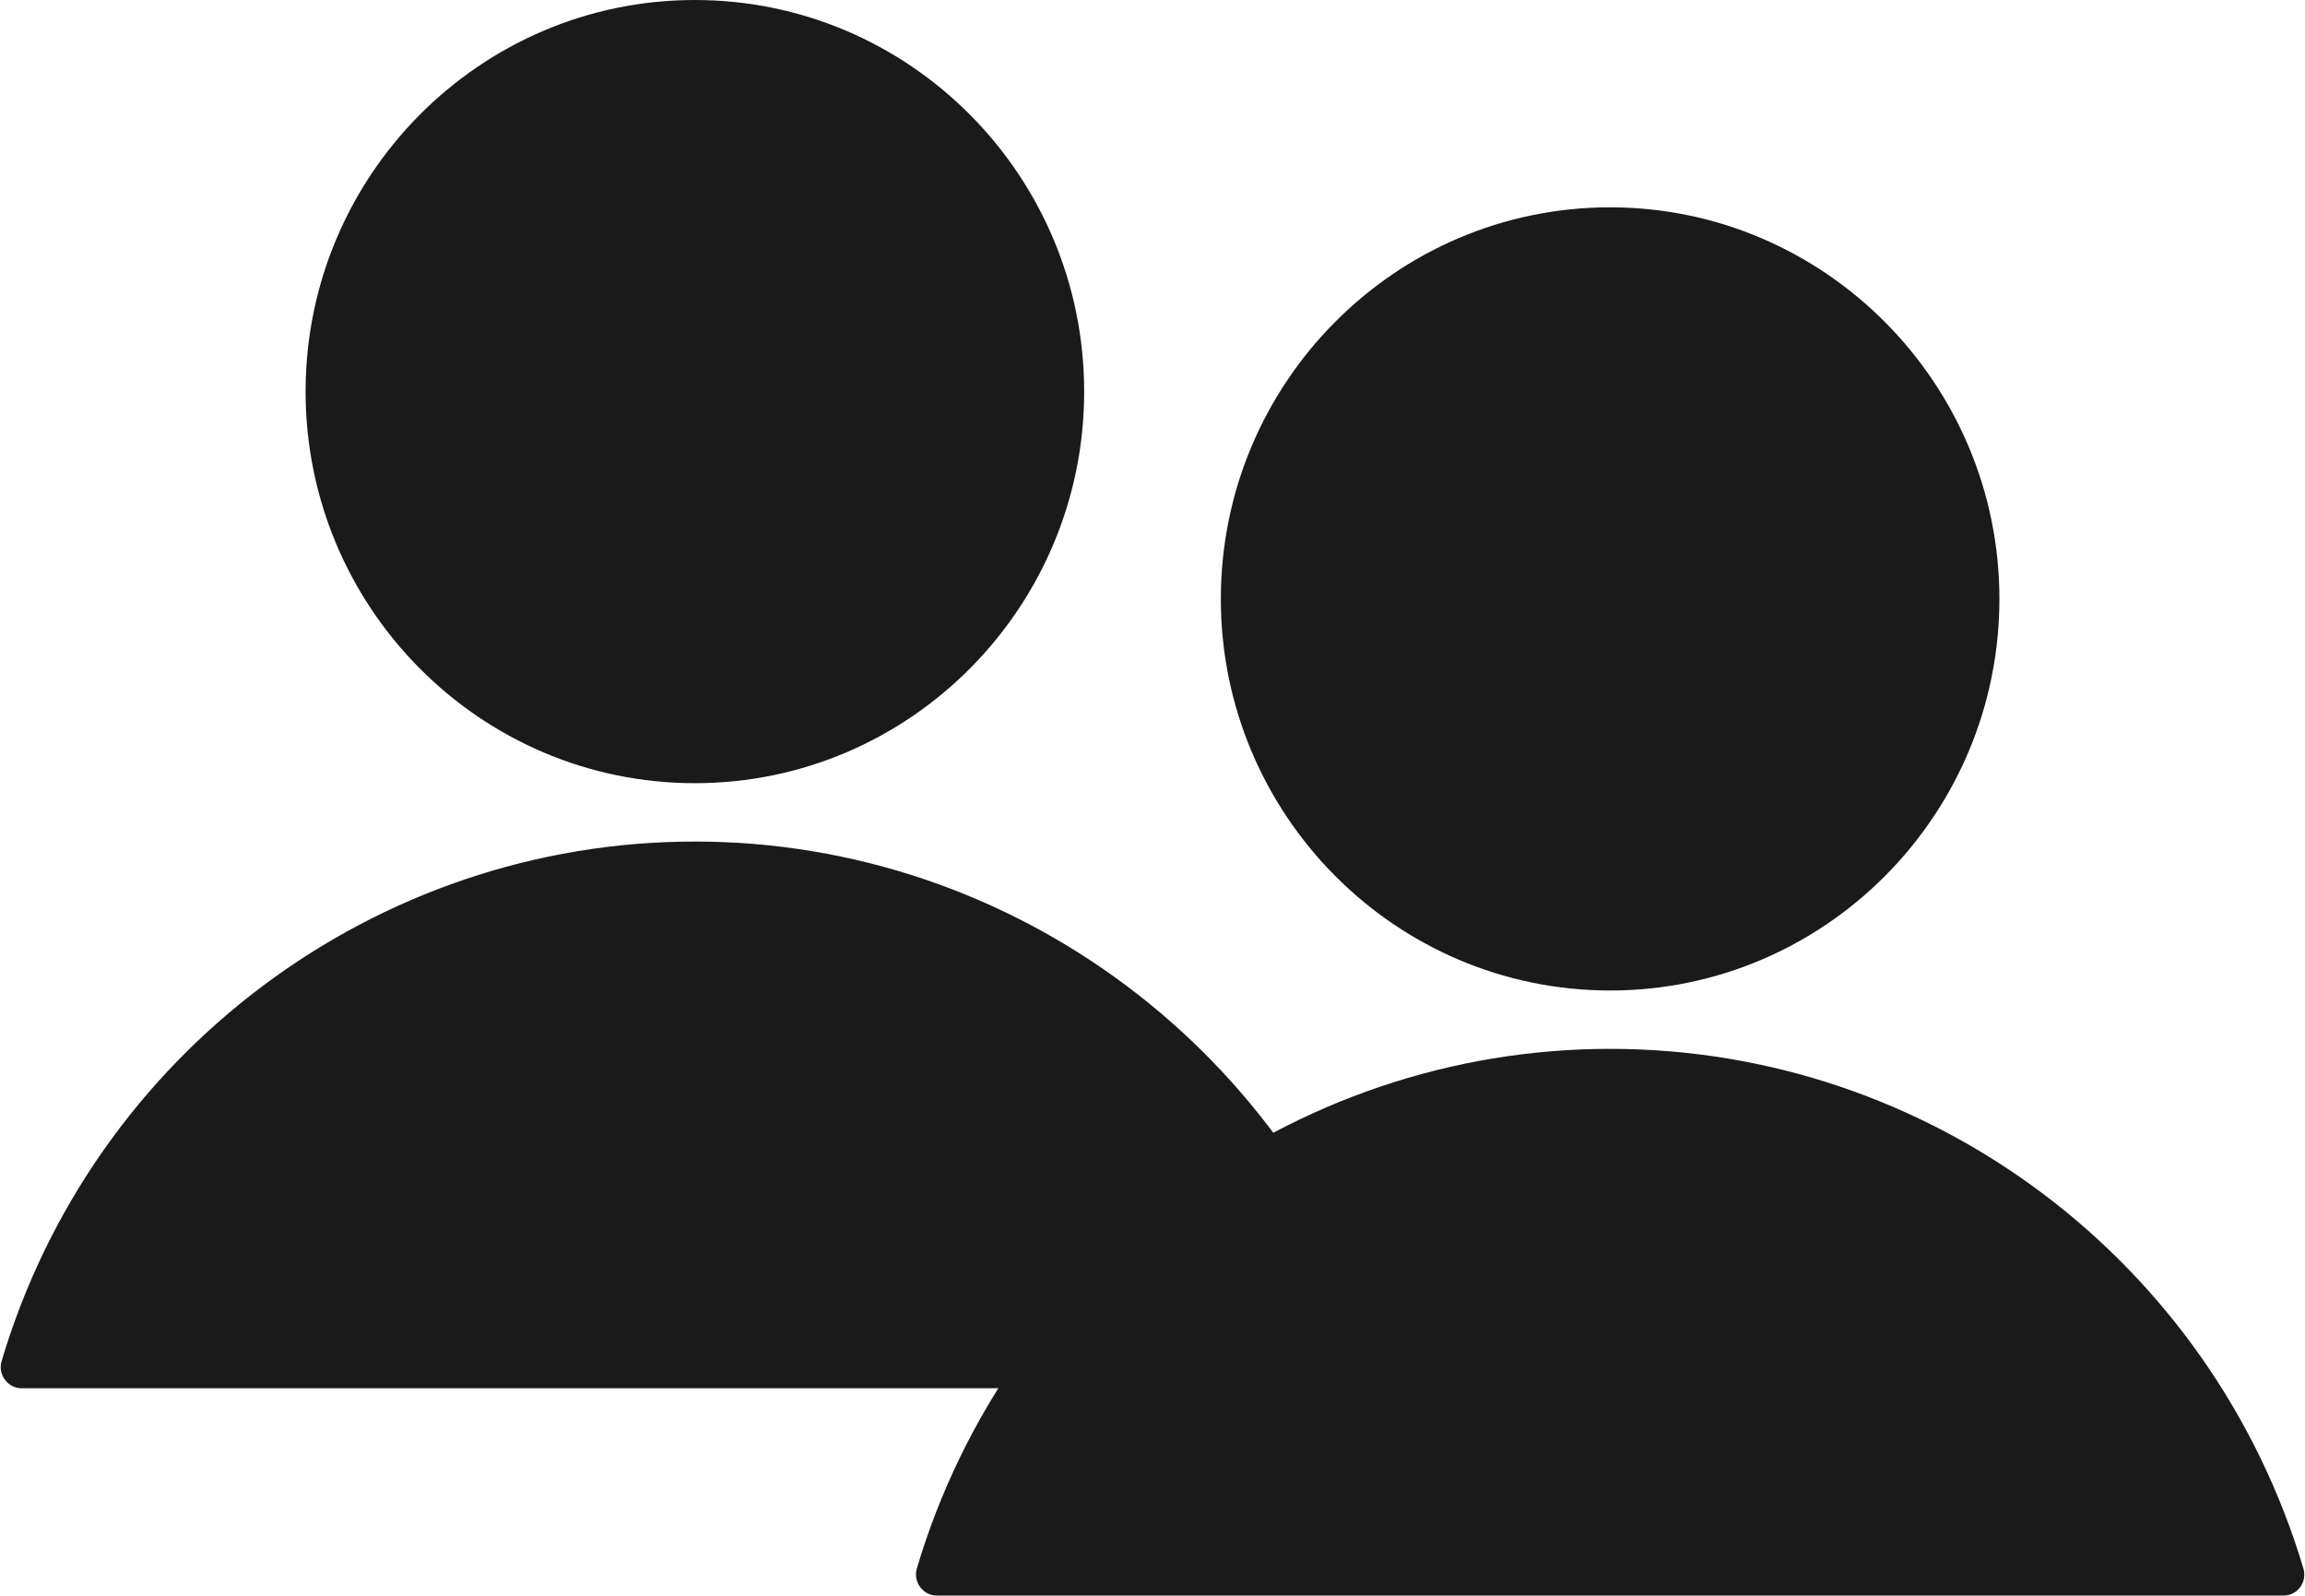
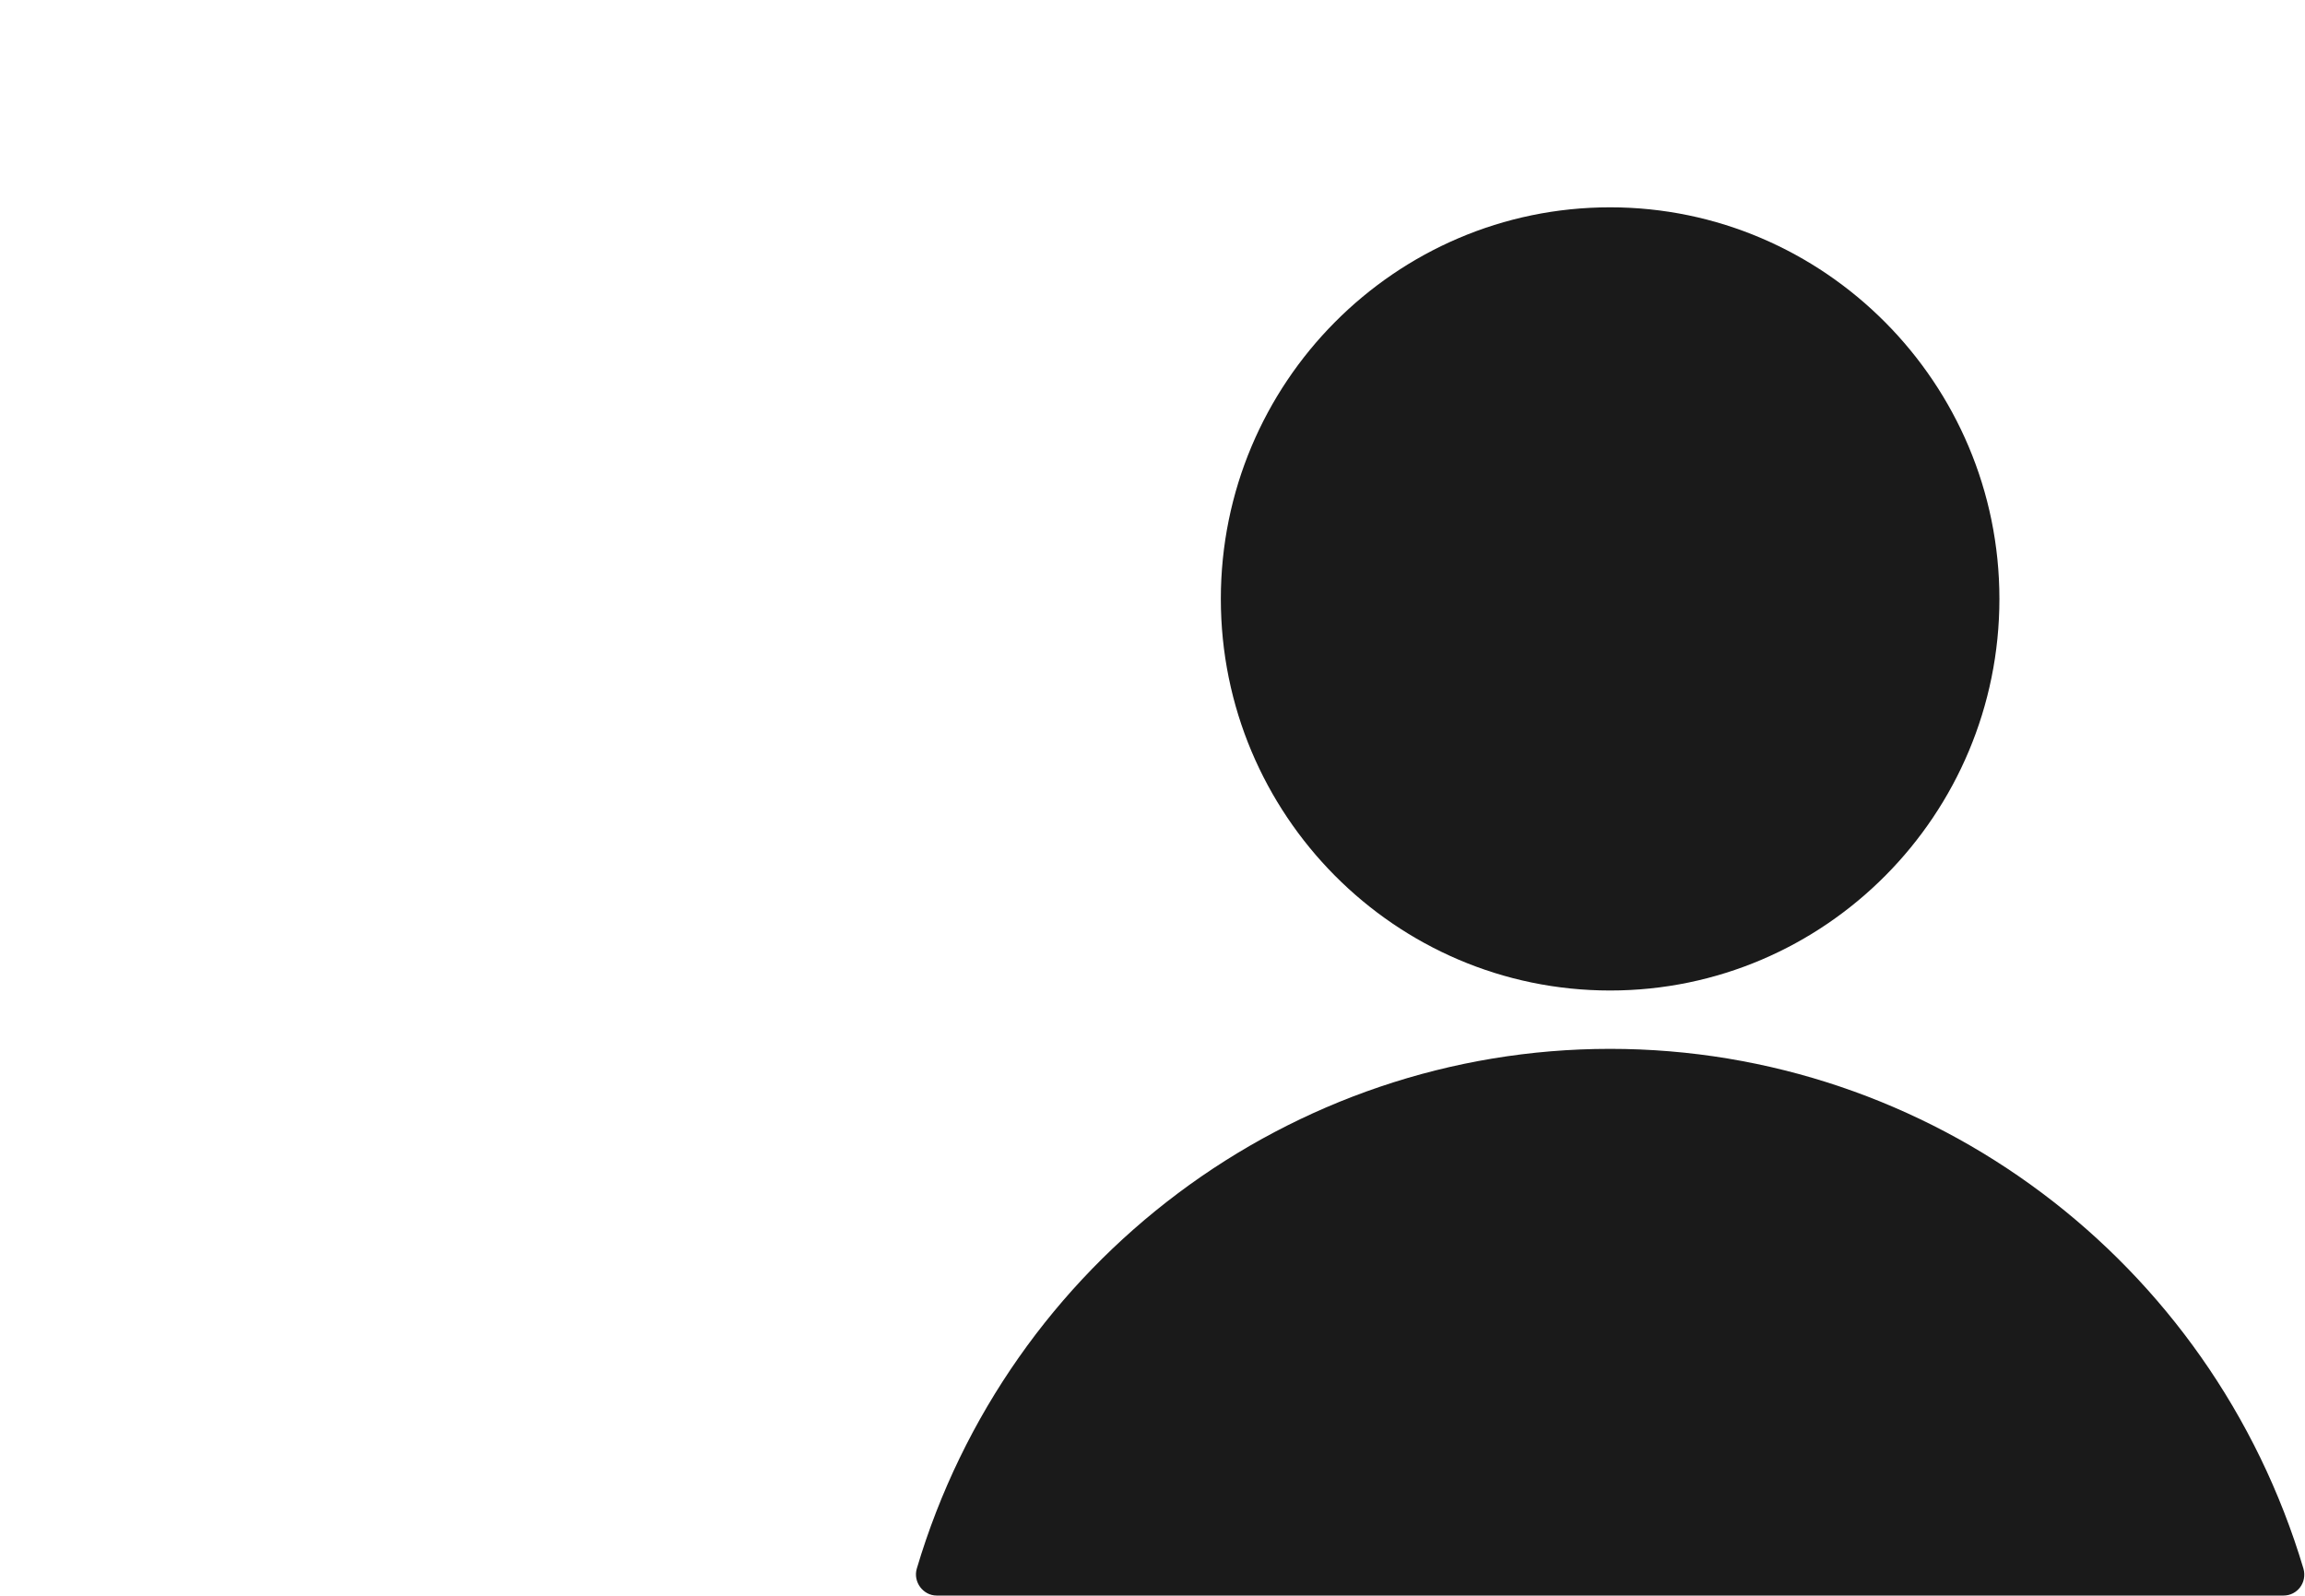
<svg xmlns="http://www.w3.org/2000/svg" version="1.1" id="Layer_1" x="0px" y="0px" viewBox="0 0 300.2 207.8" style="enable-background:new 0 0 300.2 207.8;" xml:space="preserve">
  <style type="text/css">
	.st0{fill:#1A1A1A;}
</style>
  <g>
    <path class="st0" d="M209.7,27c-28,0-50.7,22.9-50.7,51s22.7,51,50.7,51s50.7-22.9,50.7-51S237.6,27,209.7,27z M209.7,136.6   c-41.6,0-78.4,27.6-90.3,67.7c-0.5,1.7,0.8,3.5,2.6,3.5h175.4c1.8,0,3.1-1.7,2.6-3.5C288,164.1,251.3,136.6,209.7,136.6   L209.7,136.6z" />
-     <path class="st0" d="M90.5,0c-28,0-50.7,22.9-50.7,51s22.7,51,50.7,51s50.7-22.9,50.7-51S118.5,0,90.5,0z M90.5,109.6   c-41.6,0-78.4,27.6-90.3,67.7c-0.5,1.7,0.8,3.5,2.6,3.5h175.4c1.8,0,3.1-1.7,2.6-3.5C168.8,137.2,132.1,109.6,90.5,109.6   L90.5,109.6z" />
  </g>
</svg>